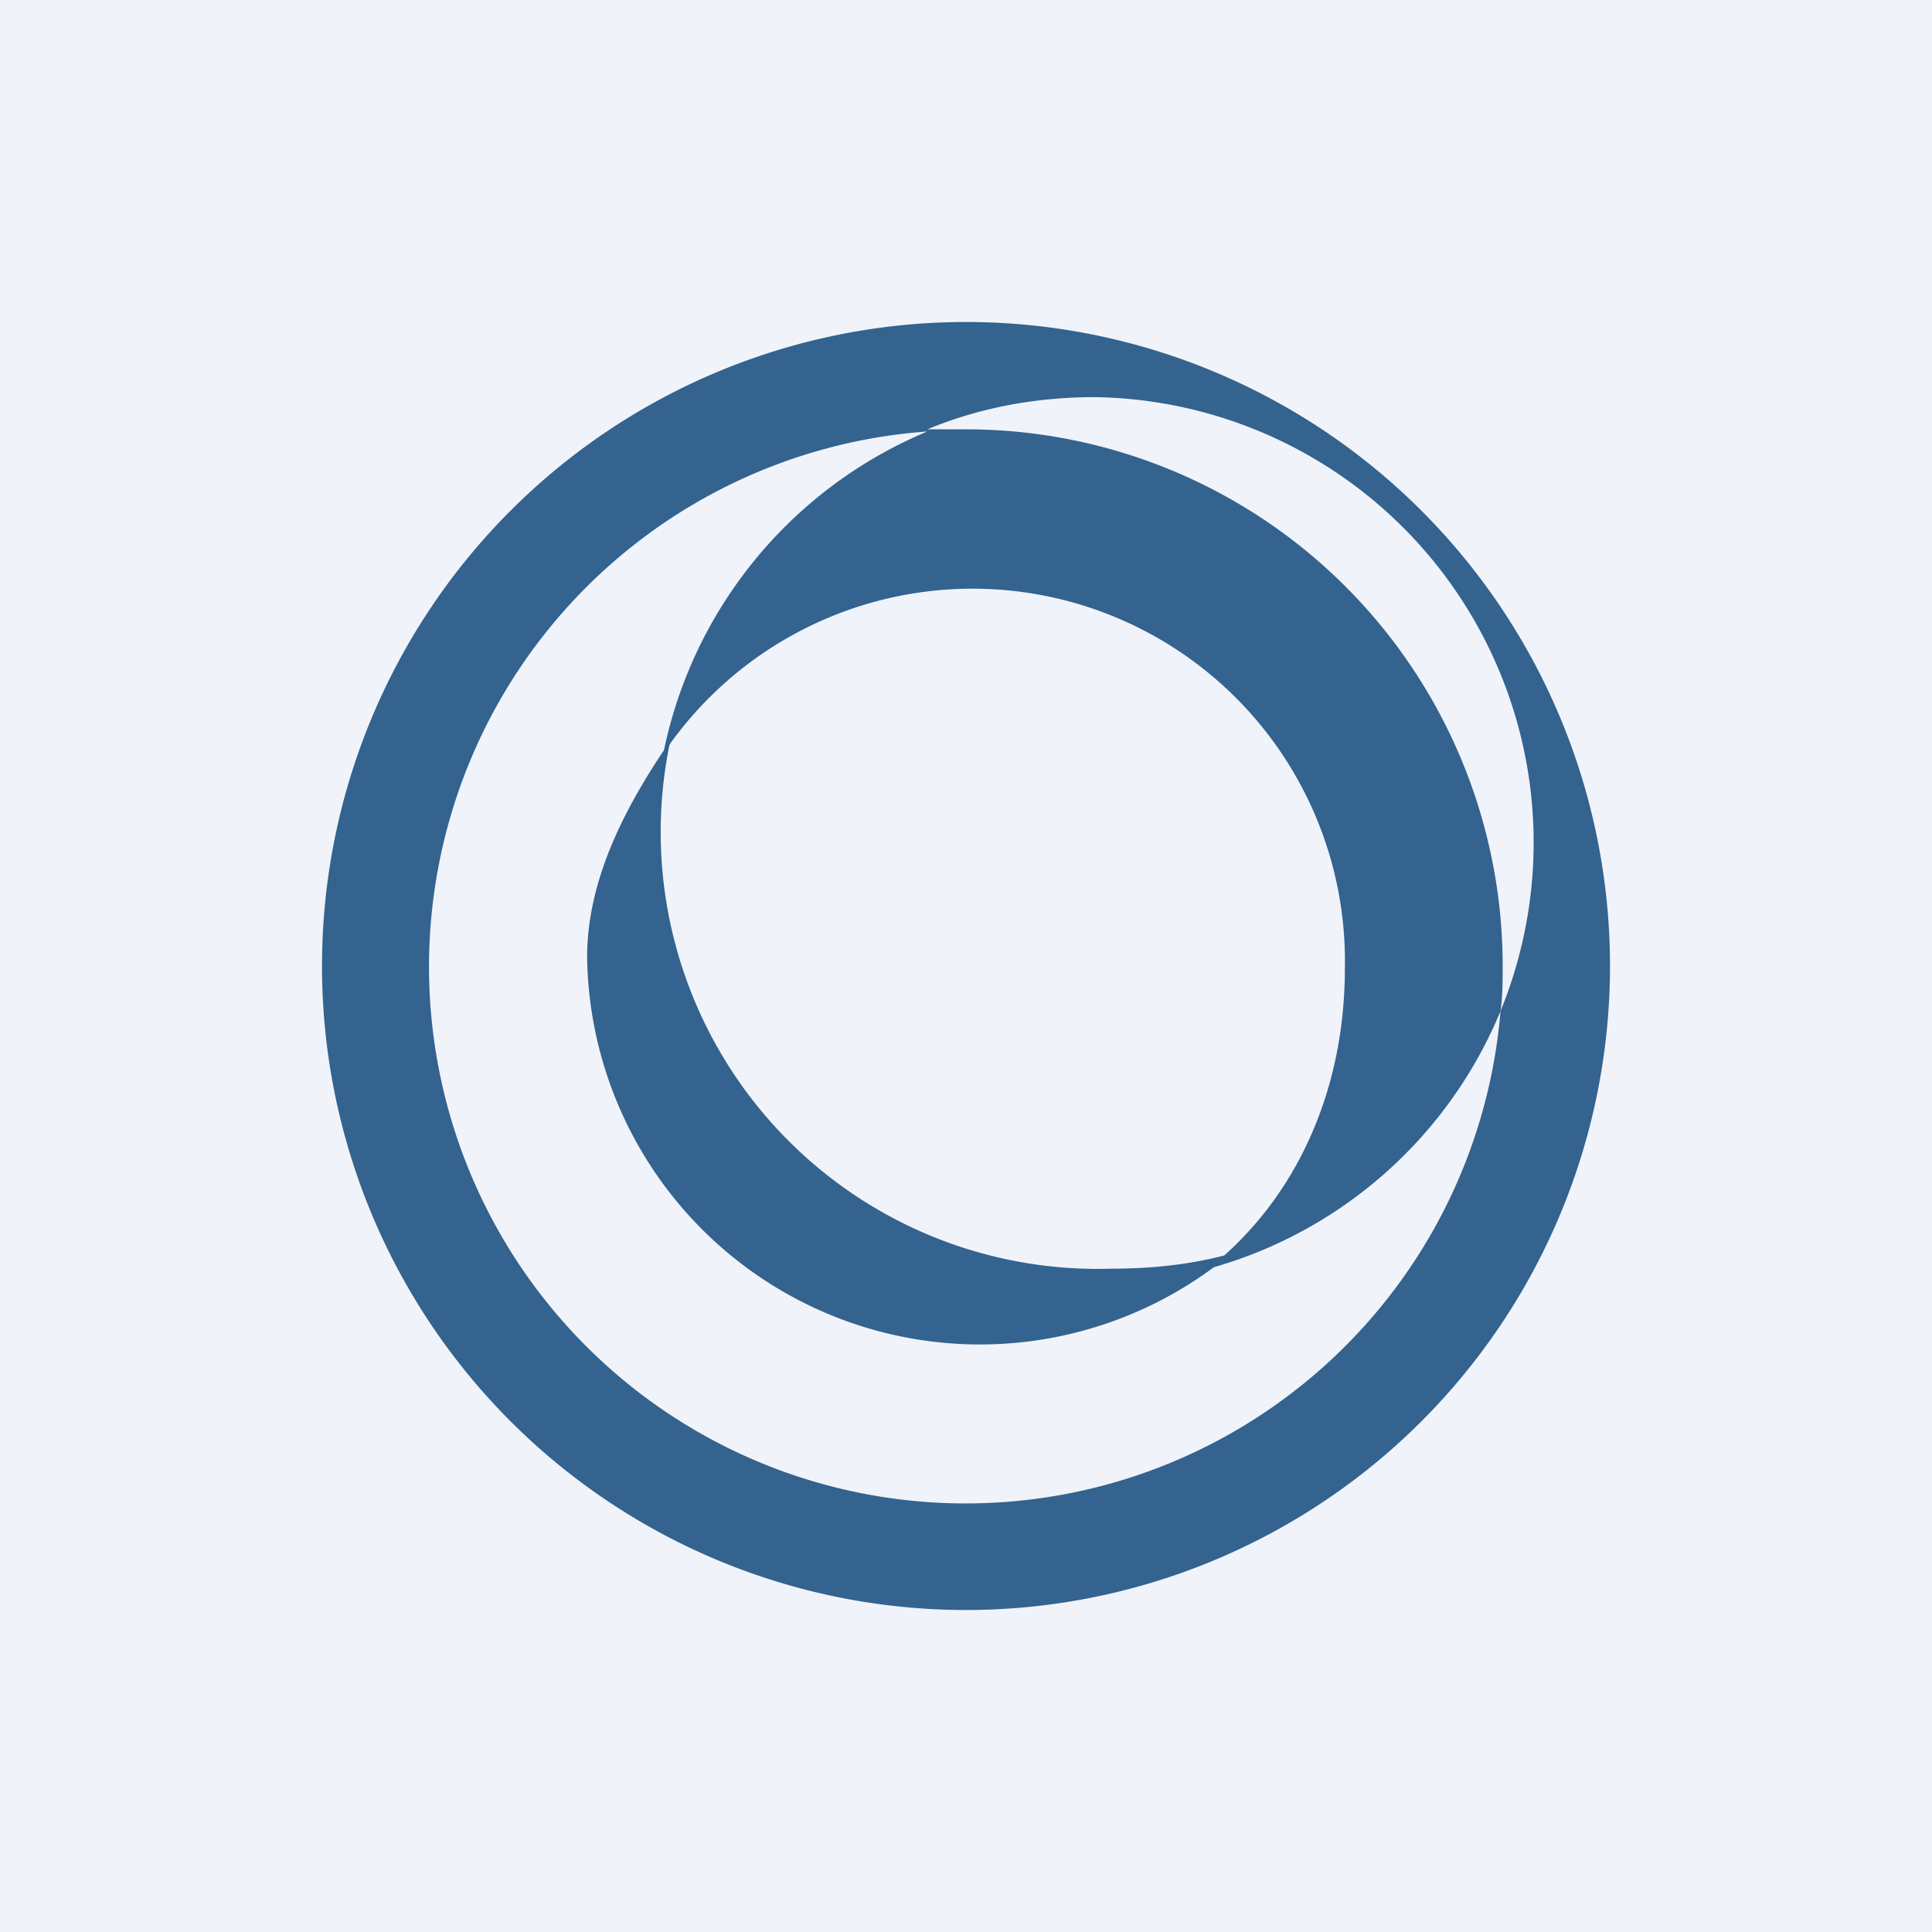
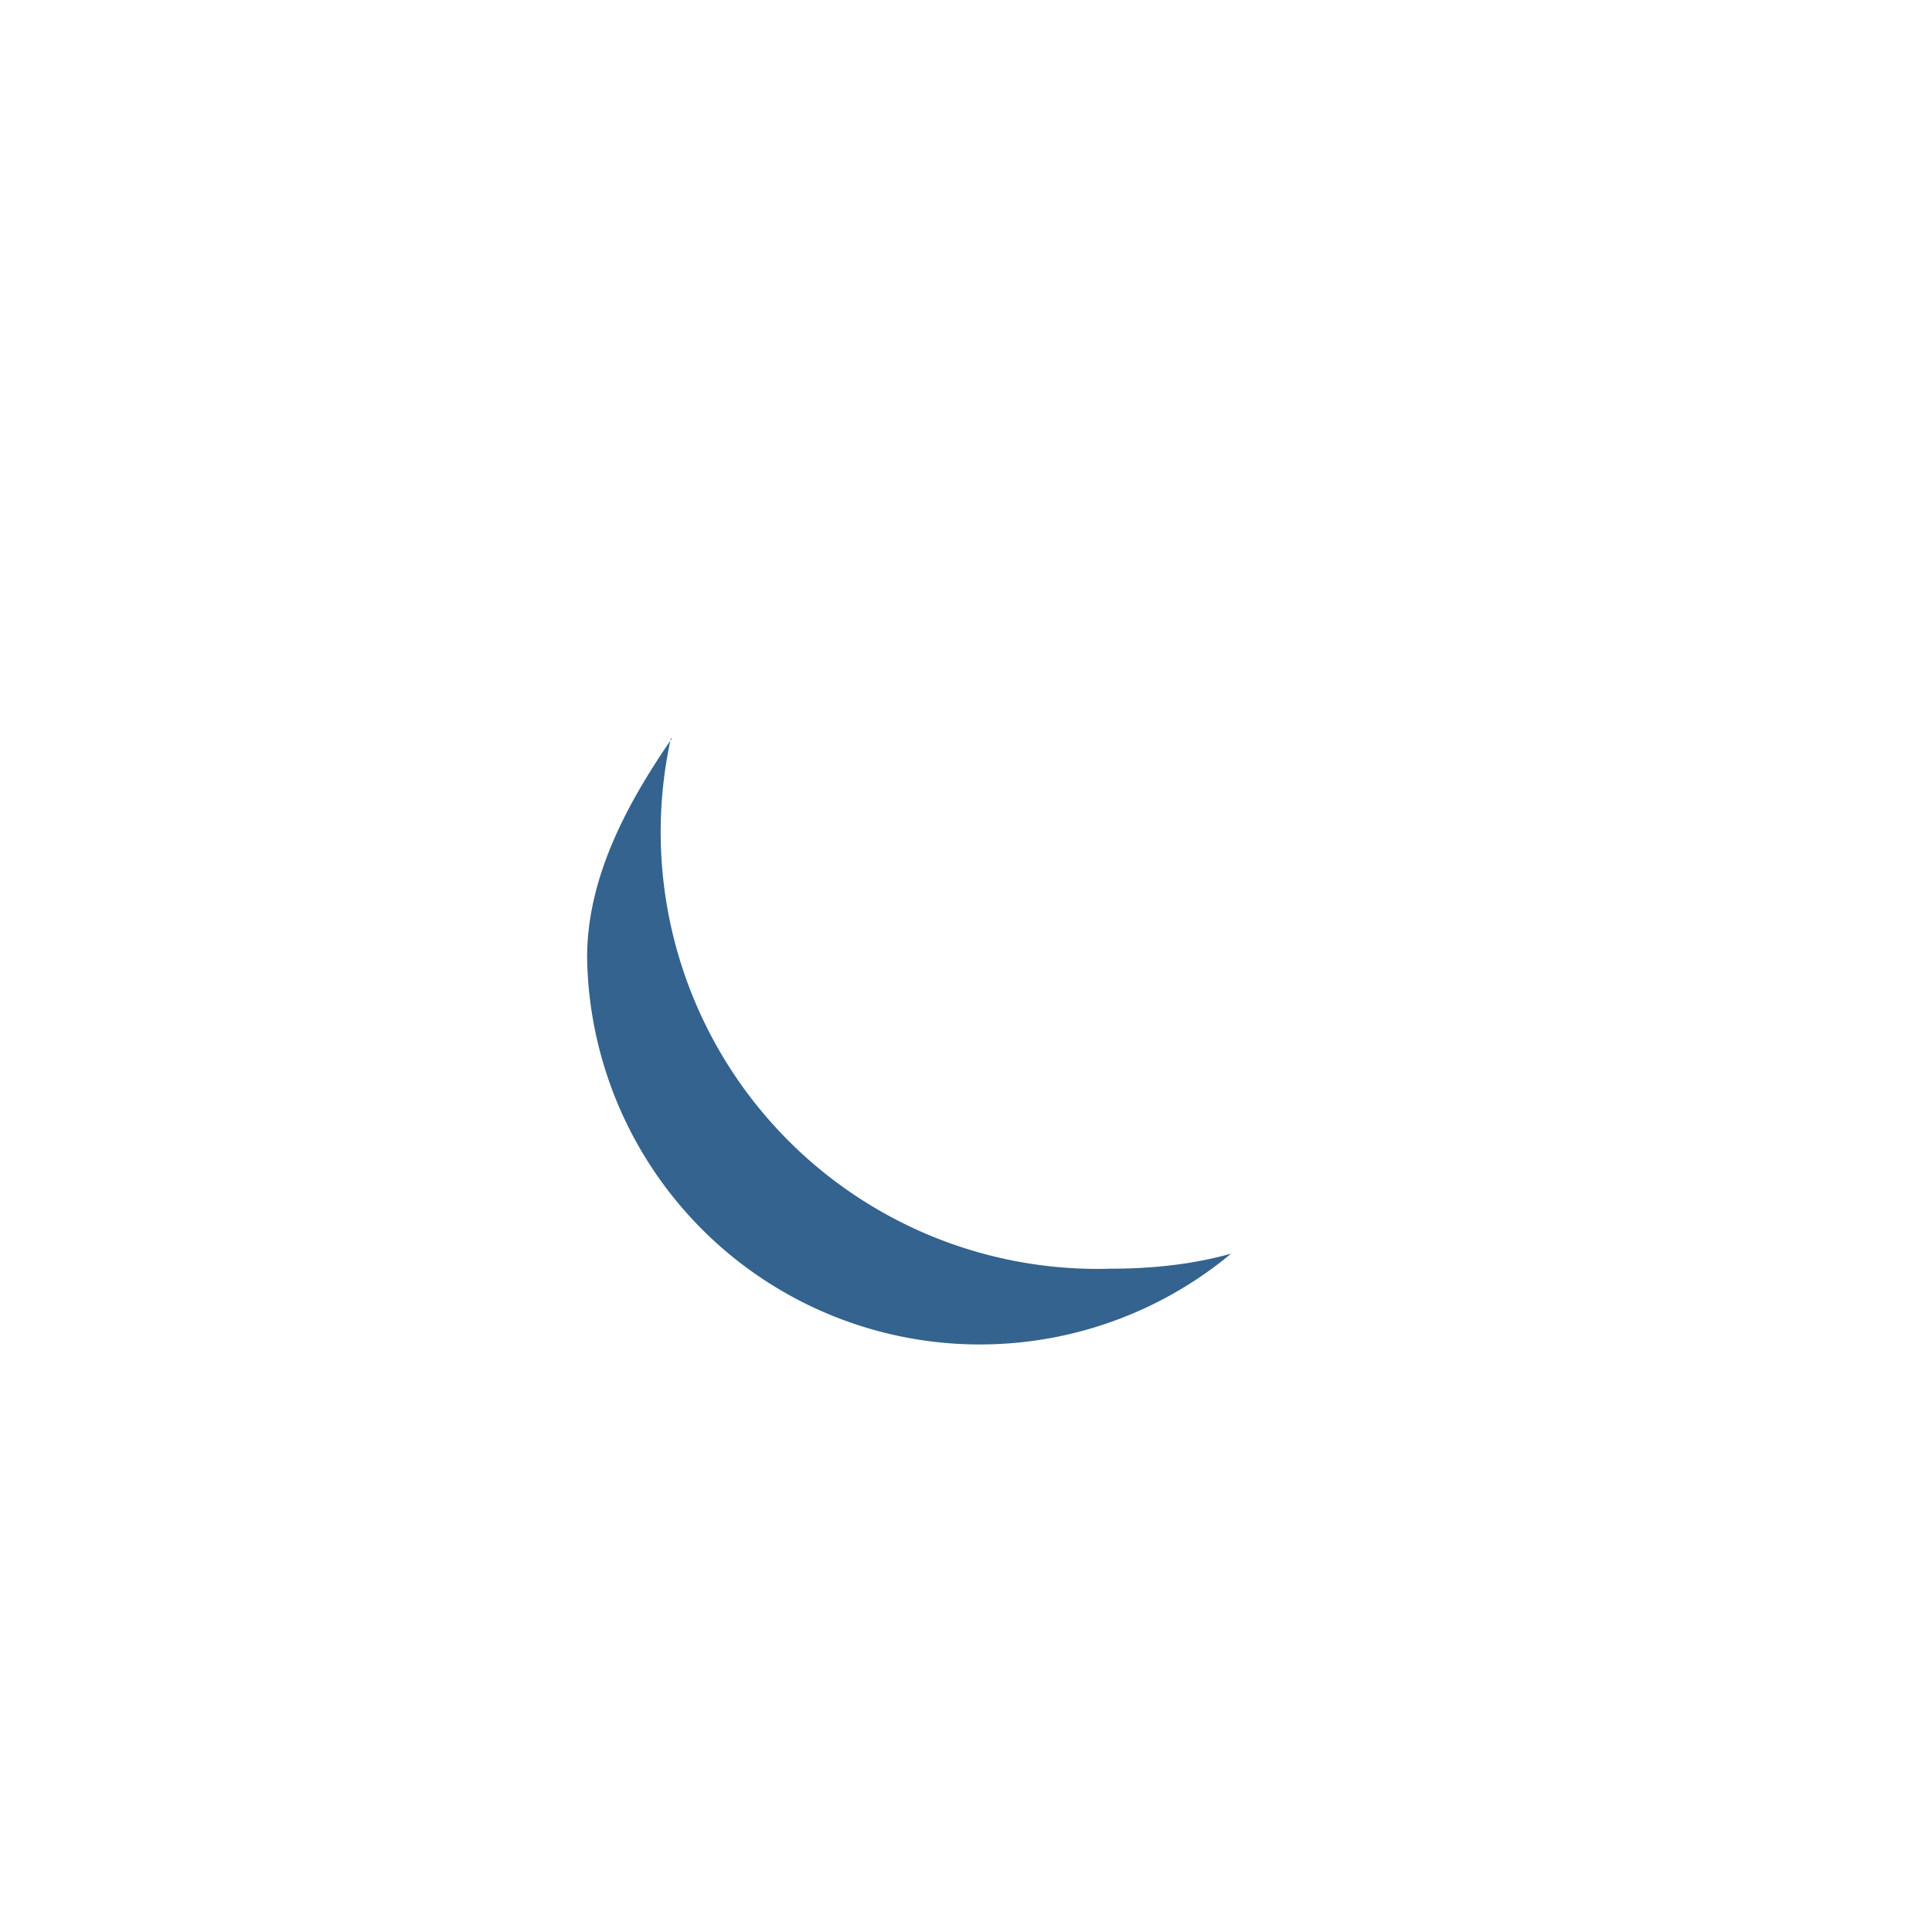
<svg xmlns="http://www.w3.org/2000/svg" width="18" height="18" viewBox="0 0 18 18">
-   <path fill="#F0F3FA" d="M0 0h18v18H0z" />
-   <path fill-rule="evenodd" d="M15 9A6 6 0 1 1 3 9a6 6 0 0 1 12 0Zm-1.02.42a5 5 0 1 1-5.34-5.4 4.13 4.13 0 0 0-2.46 3 3.47 3.47 0 0 1 6.35 2c0 1.14-.45 2.15-1.27 2.8a4.12 4.12 0 0 0 2.72-2.4ZM14 9c0 .14 0 .28-.02.42A4.15 4.15 0 0 0 10.2 3.7c-.55 0-1.08.1-1.56.3L9 4a5 5 0 0 1 5 5Z" fill="#33638E" />
  <path d="M6.26 6.88c-.4.58-.79 1.28-.79 2.04a3.66 3.66 0 0 0 6 2.76c-.36.1-.73.14-1.12.14a4.07 4.07 0 0 1-4.1-4.94Z" fill="#33638E" />
</svg>